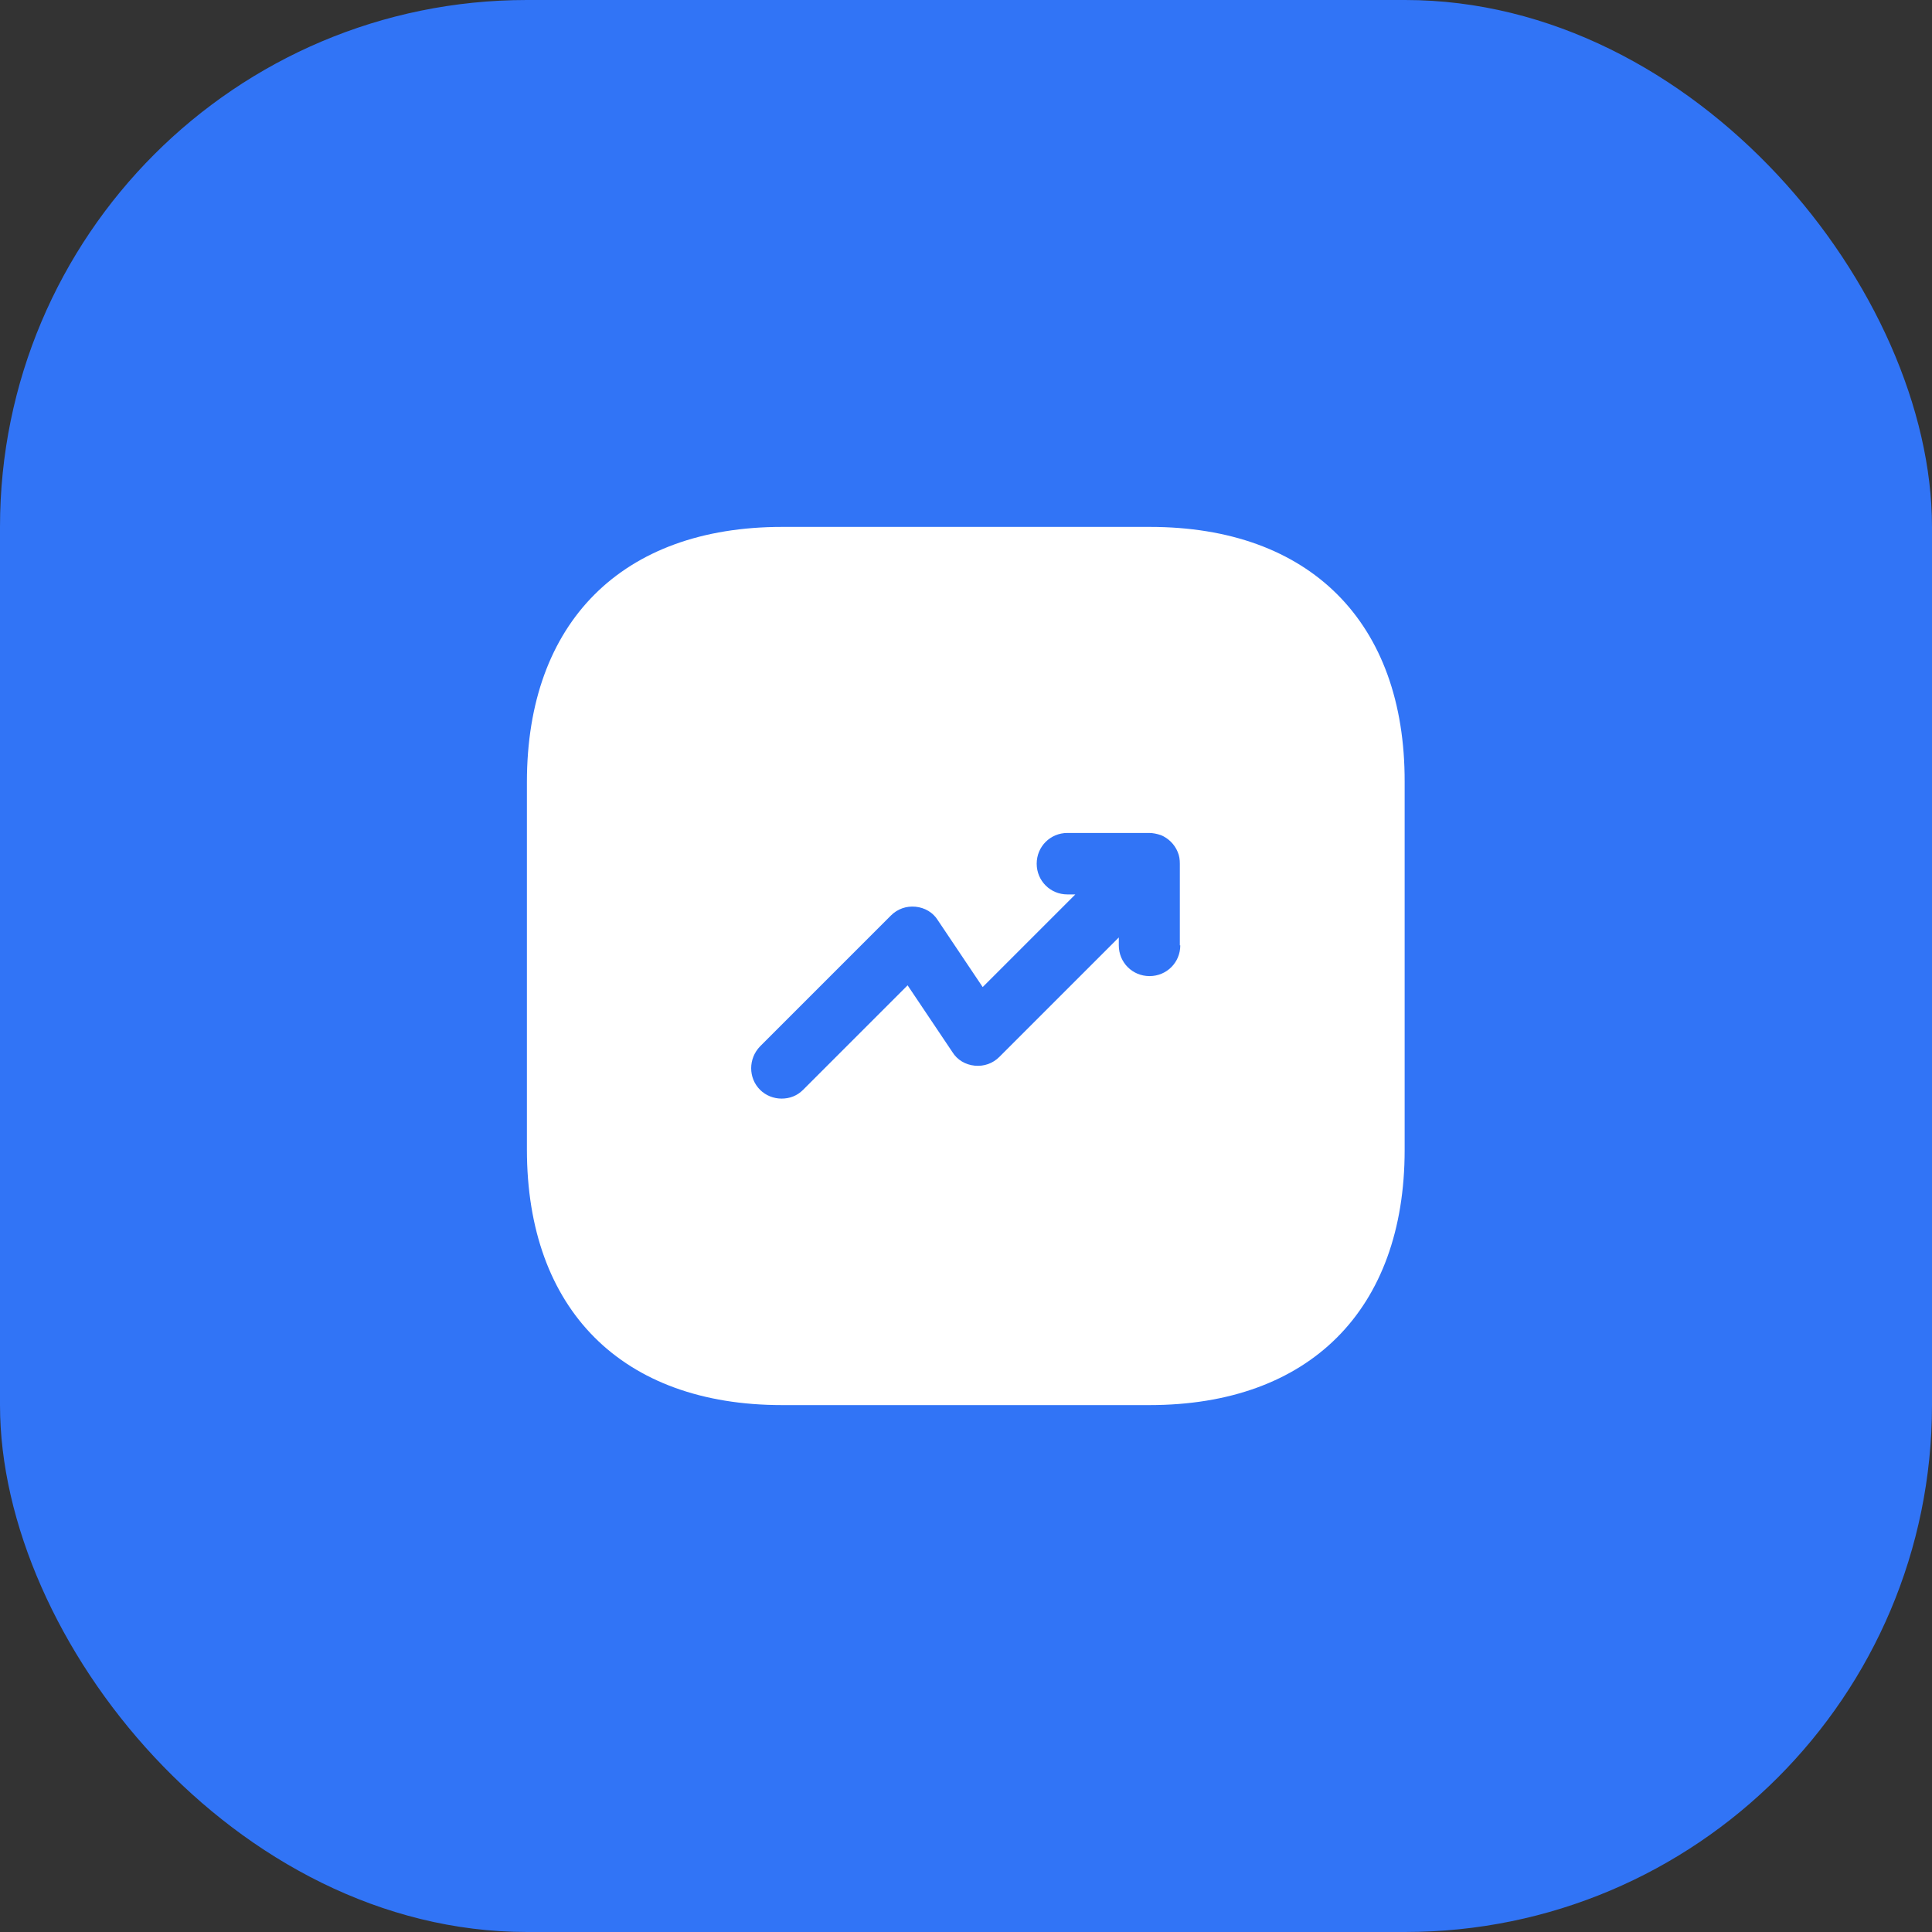
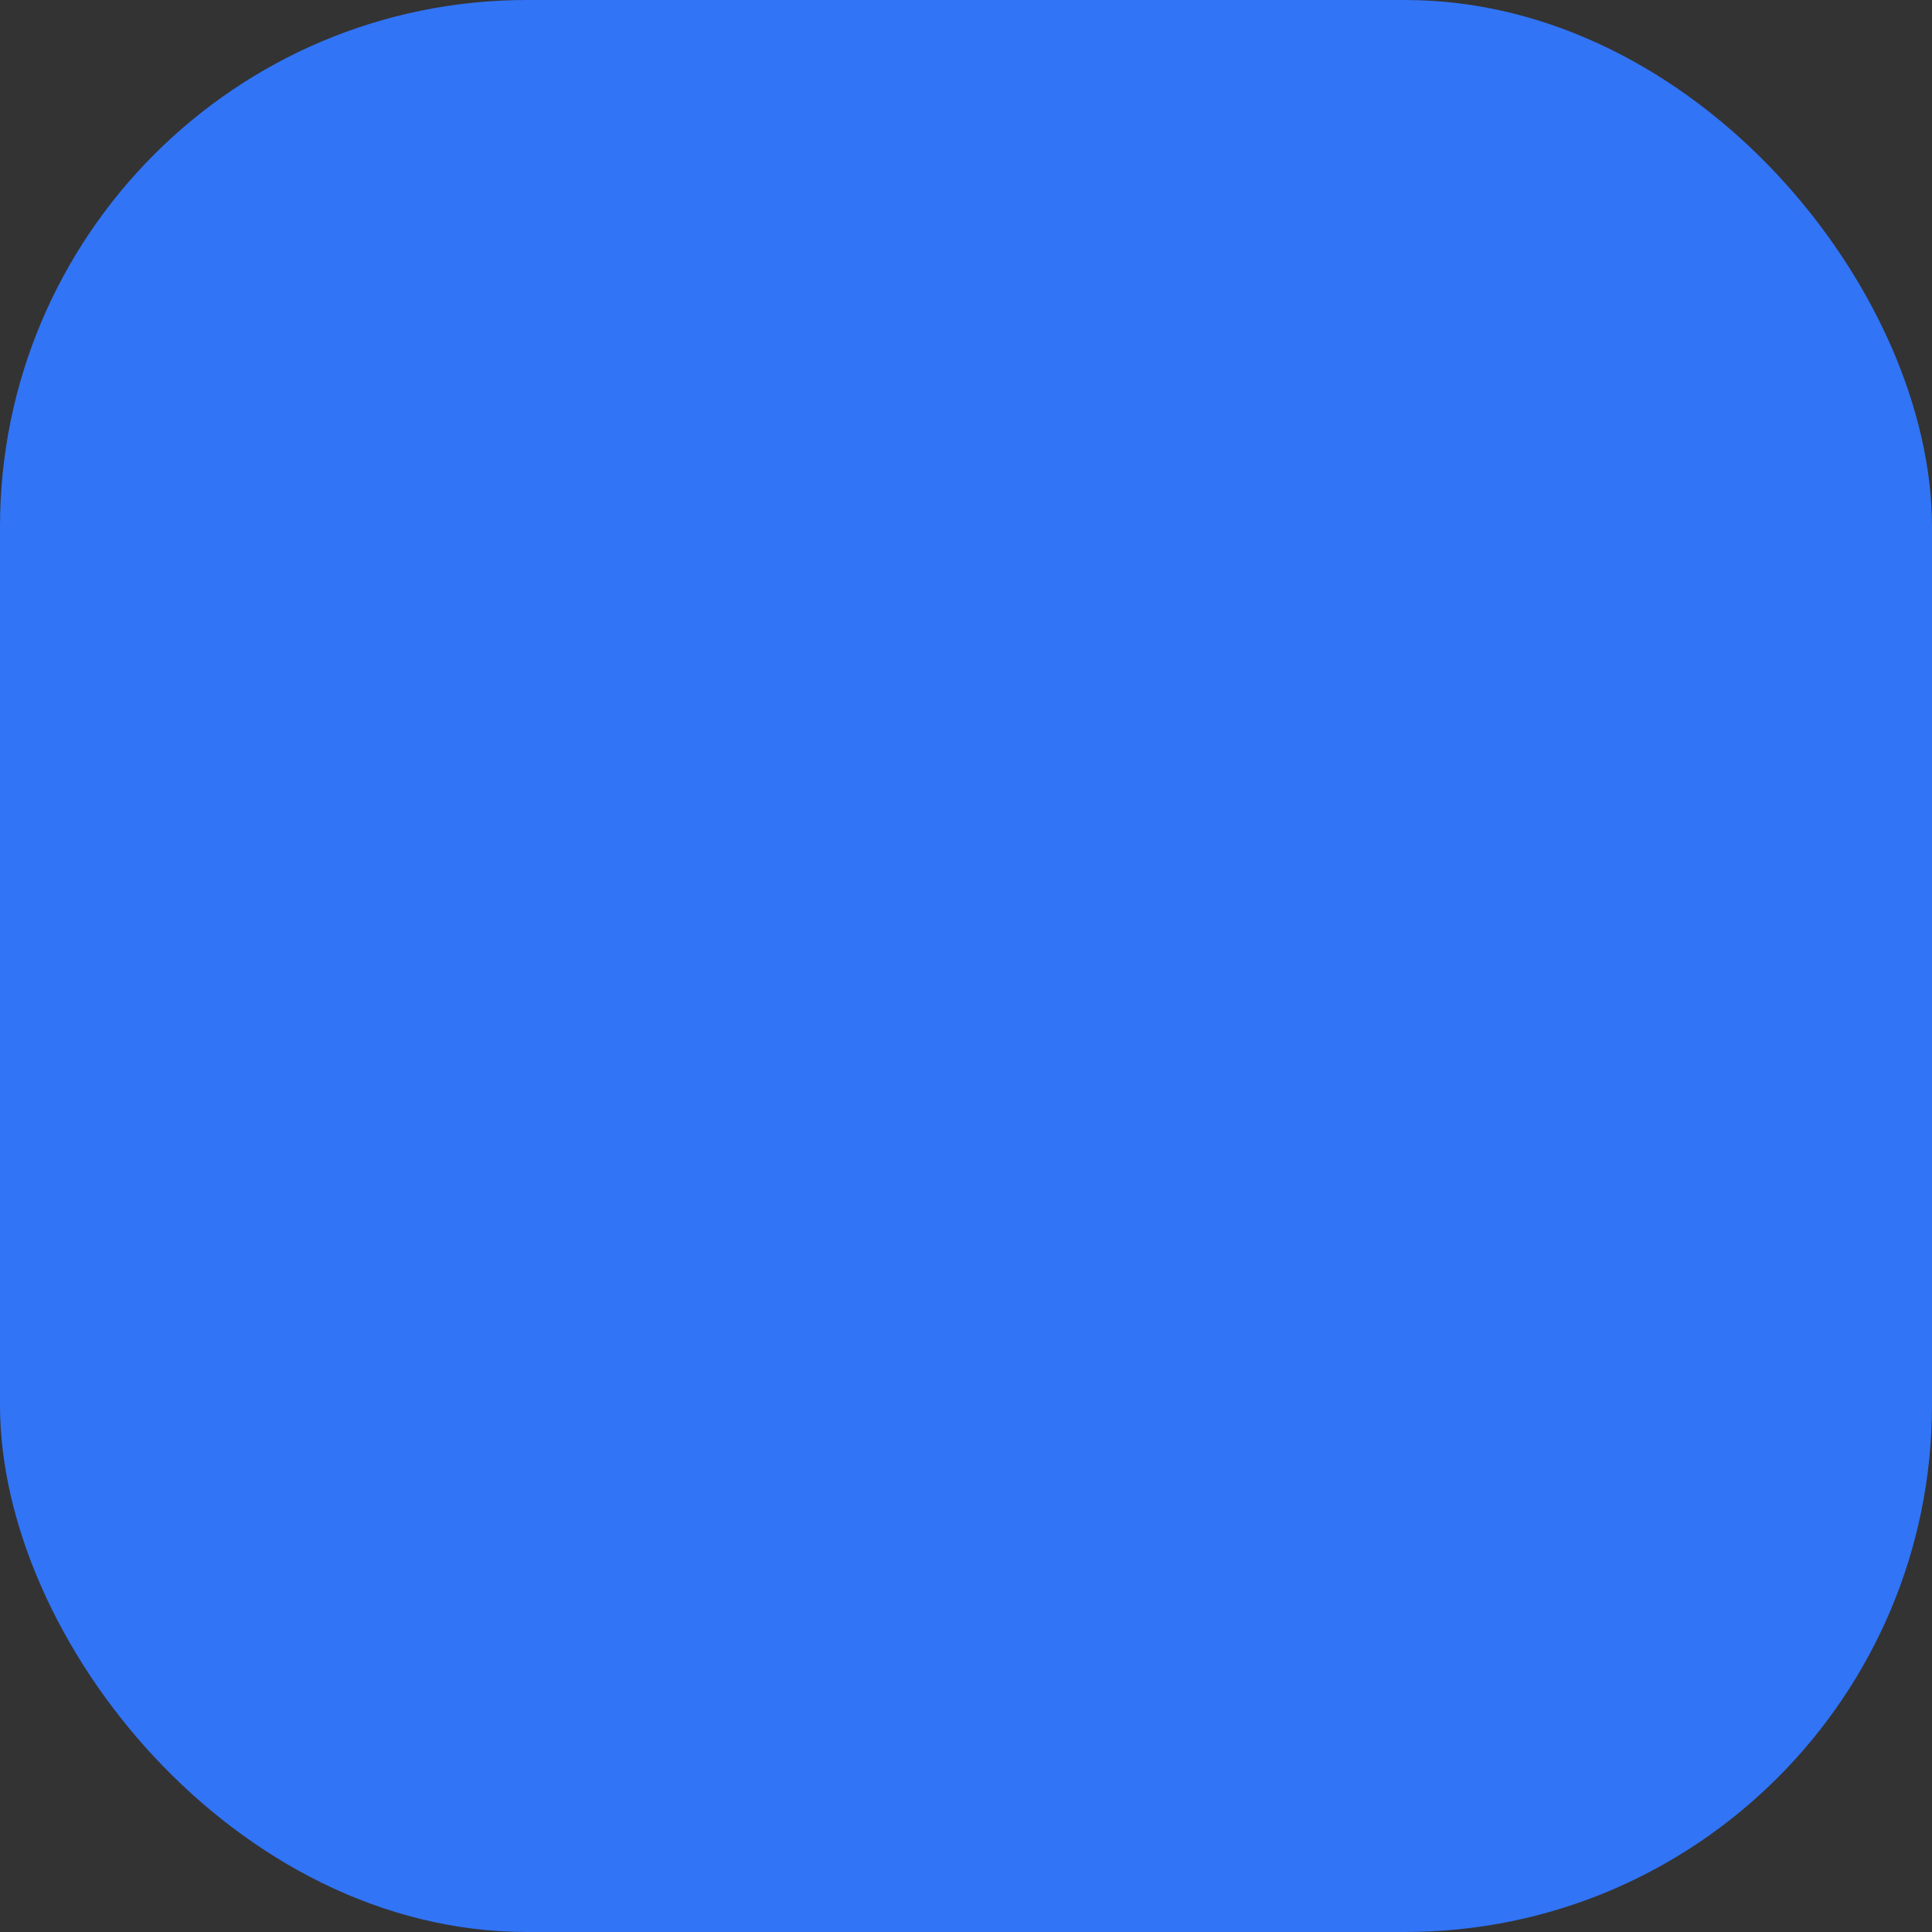
<svg xmlns="http://www.w3.org/2000/svg" width="44" height="44" viewBox="0 0 44 44" fill="none">
  <rect x="0" y="0" width="44" height="44" fill="#333333" stroke="none" />
  <rect width="44" height="44" rx="12" fill="#3174F6" />
-   <path d="M26.19 12H17.81C14.17 12 12 14.17 12 17.81V26.18C12 29.83 14.17 32 17.81 32H26.18C29.82 32 31.99 29.83 31.99 26.19V17.81C32 14.17 29.83 12 26.19 12ZM26.88 21.53C26.88 21.92 26.57 22.23 26.18 22.23C25.79 22.23 25.48 21.92 25.48 21.53V21.35L22.76 24.07C22.61 24.22 22.41 24.29 22.2 24.27C21.99 24.25 21.8 24.14 21.69 23.96L20.67 22.44L18.29 24.82C18.15 24.96 17.98 25.02 17.8 25.02C17.62 25.02 17.44 24.95 17.31 24.82C17.04 24.55 17.04 24.11 17.31 23.83L20.29 20.85C20.44 20.7 20.64 20.63 20.85 20.65C21.06 20.67 21.25 20.78 21.36 20.96L22.38 22.48L24.49 20.37H24.31C23.92 20.37 23.61 20.06 23.61 19.67C23.61 19.28 23.92 18.97 24.31 18.97H26.17C26.26 18.97 26.35 18.99 26.44 19.02C26.61 19.09 26.75 19.23 26.82 19.4C26.86 19.49 26.87 19.58 26.87 19.67V21.53H26.88Z" fill="white" />
</svg>